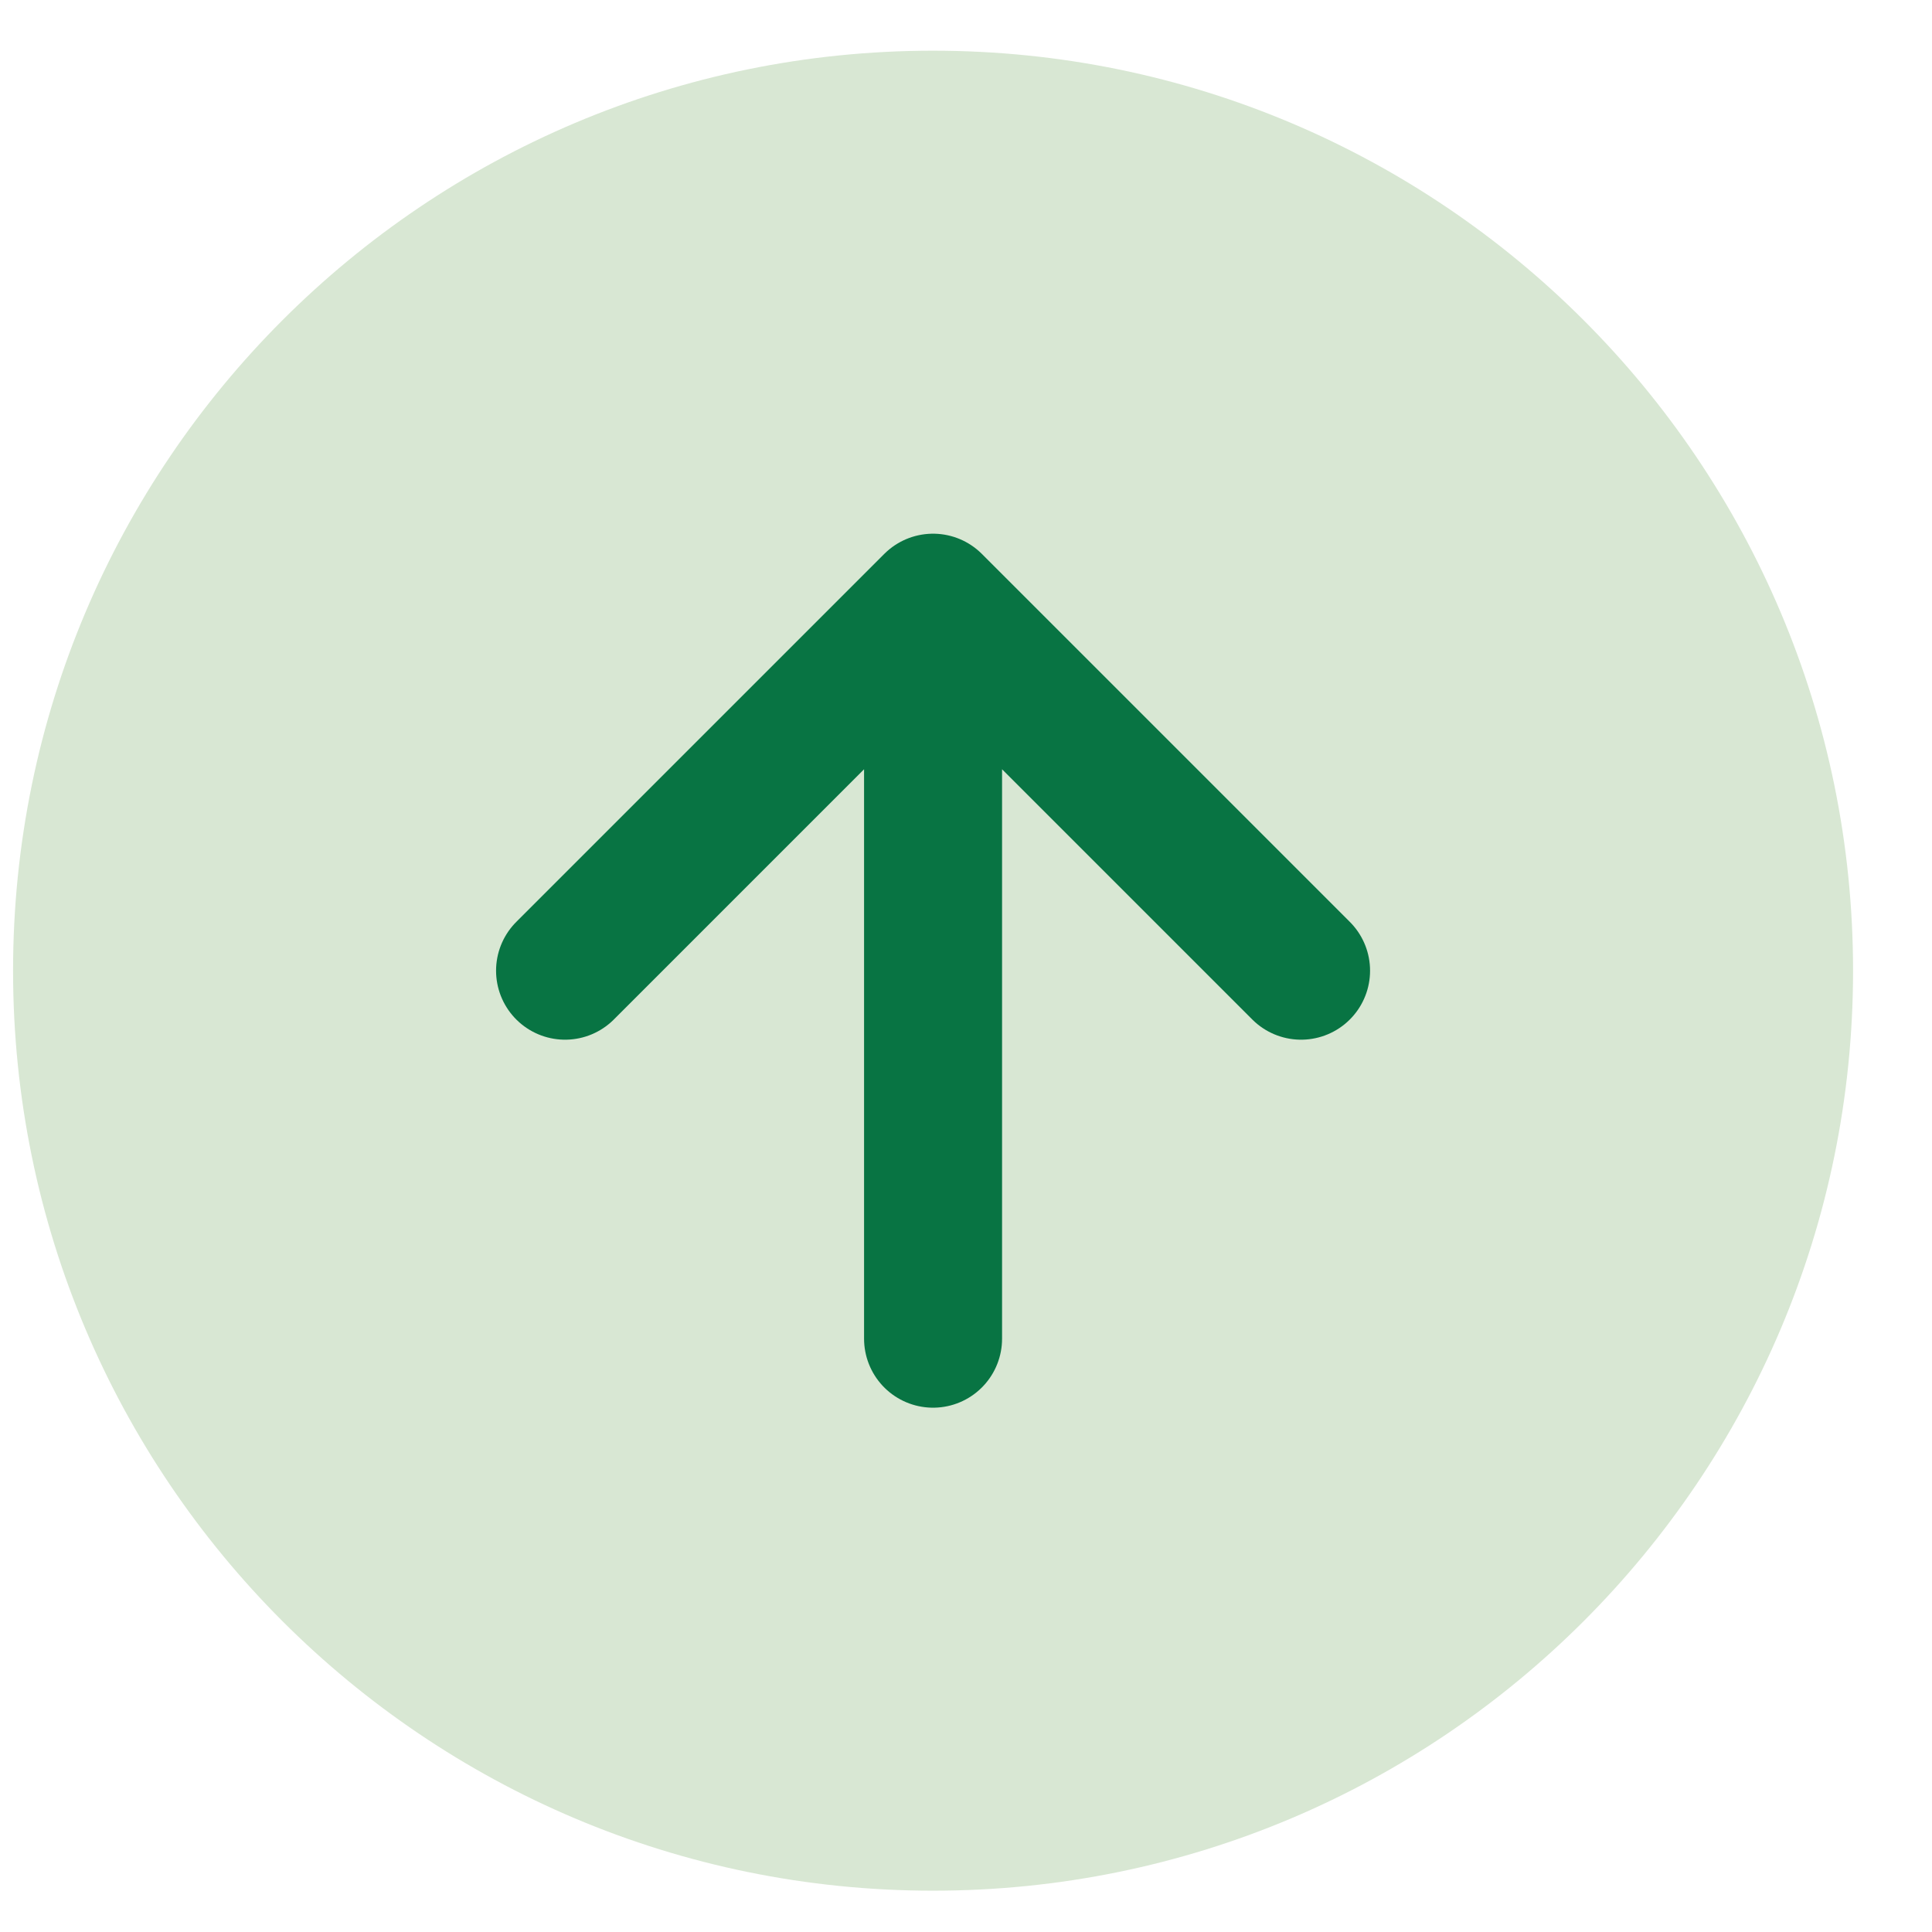
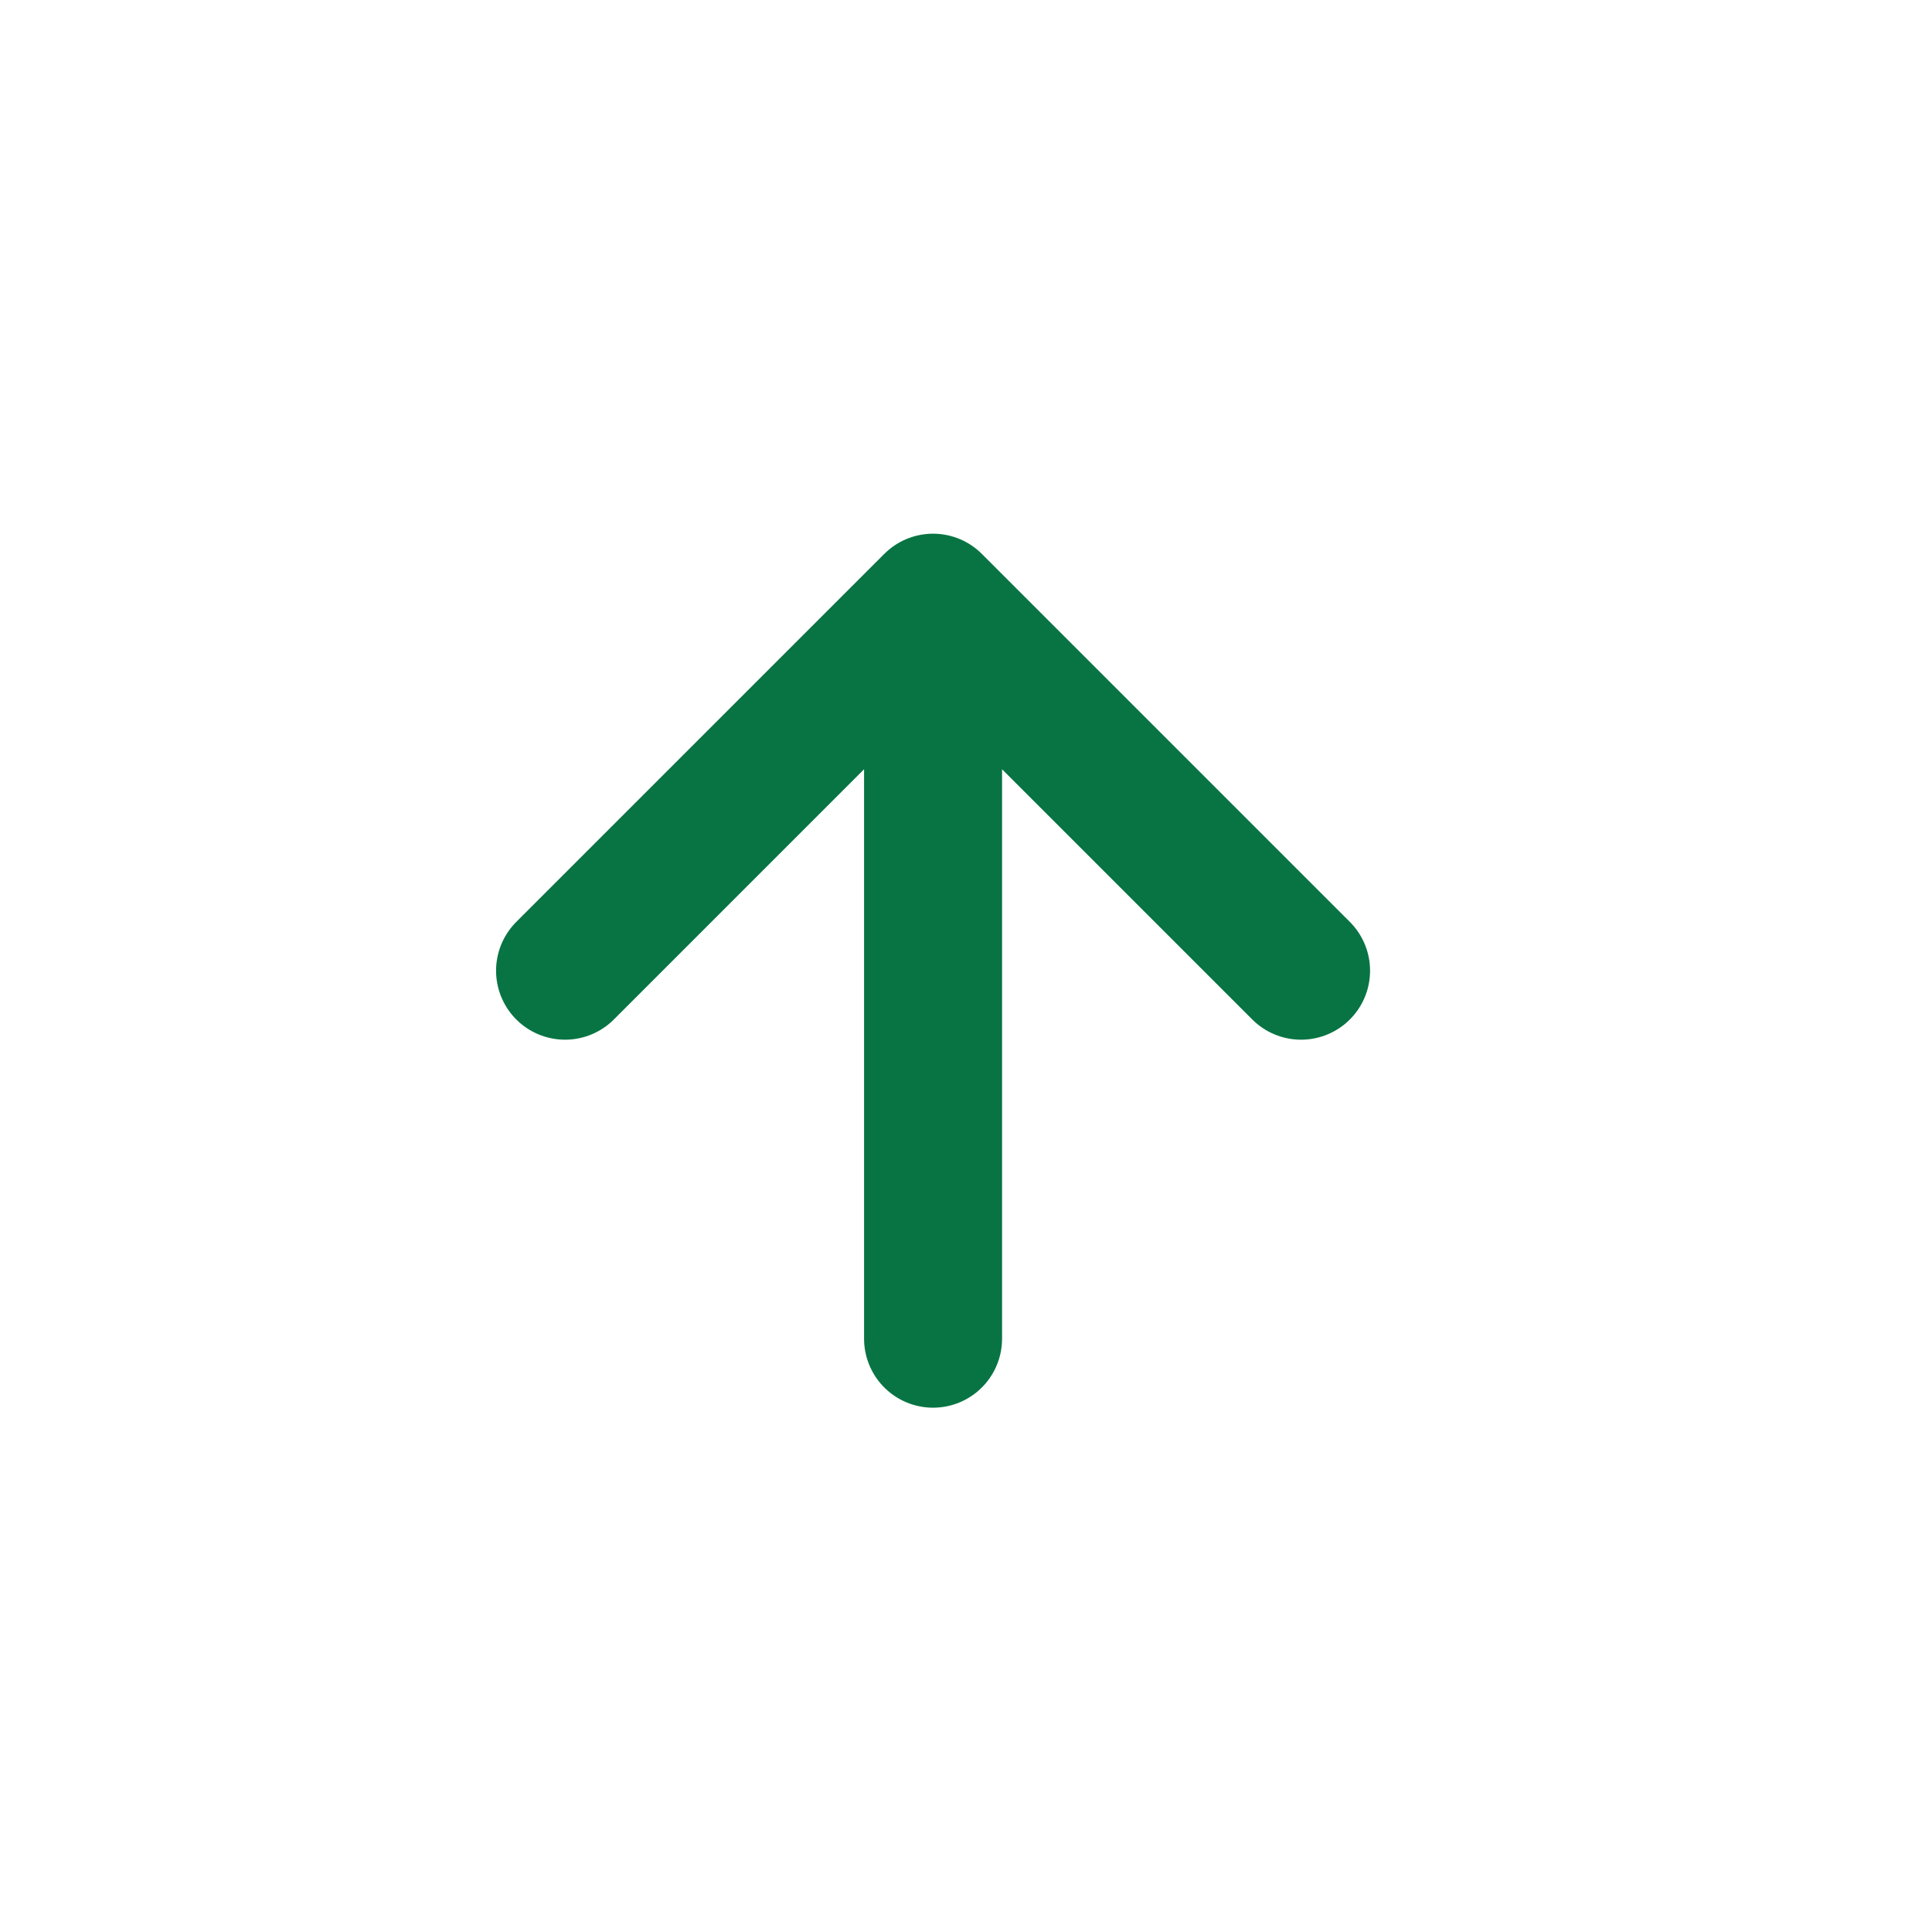
<svg xmlns="http://www.w3.org/2000/svg" width="21" height="21" viewBox="0 0 21 21" fill="none">
-   <path d="M0.142 10.551C0.142 5.028 4.619 0.551 10.142 0.551C15.665 0.551 20.142 5.028 20.142 10.551C20.142 16.074 15.665 20.551 10.142 20.551C4.619 20.551 0.142 16.074 0.142 10.551Z" fill="#D8E7D3" />
  <path d="M10.142 14.551V6.551M10.142 6.551L14.142 10.551M10.142 6.551L6.142 10.551" stroke="#087443" stroke-width="1.5" stroke-linecap="round" stroke-linejoin="round" />
</svg>